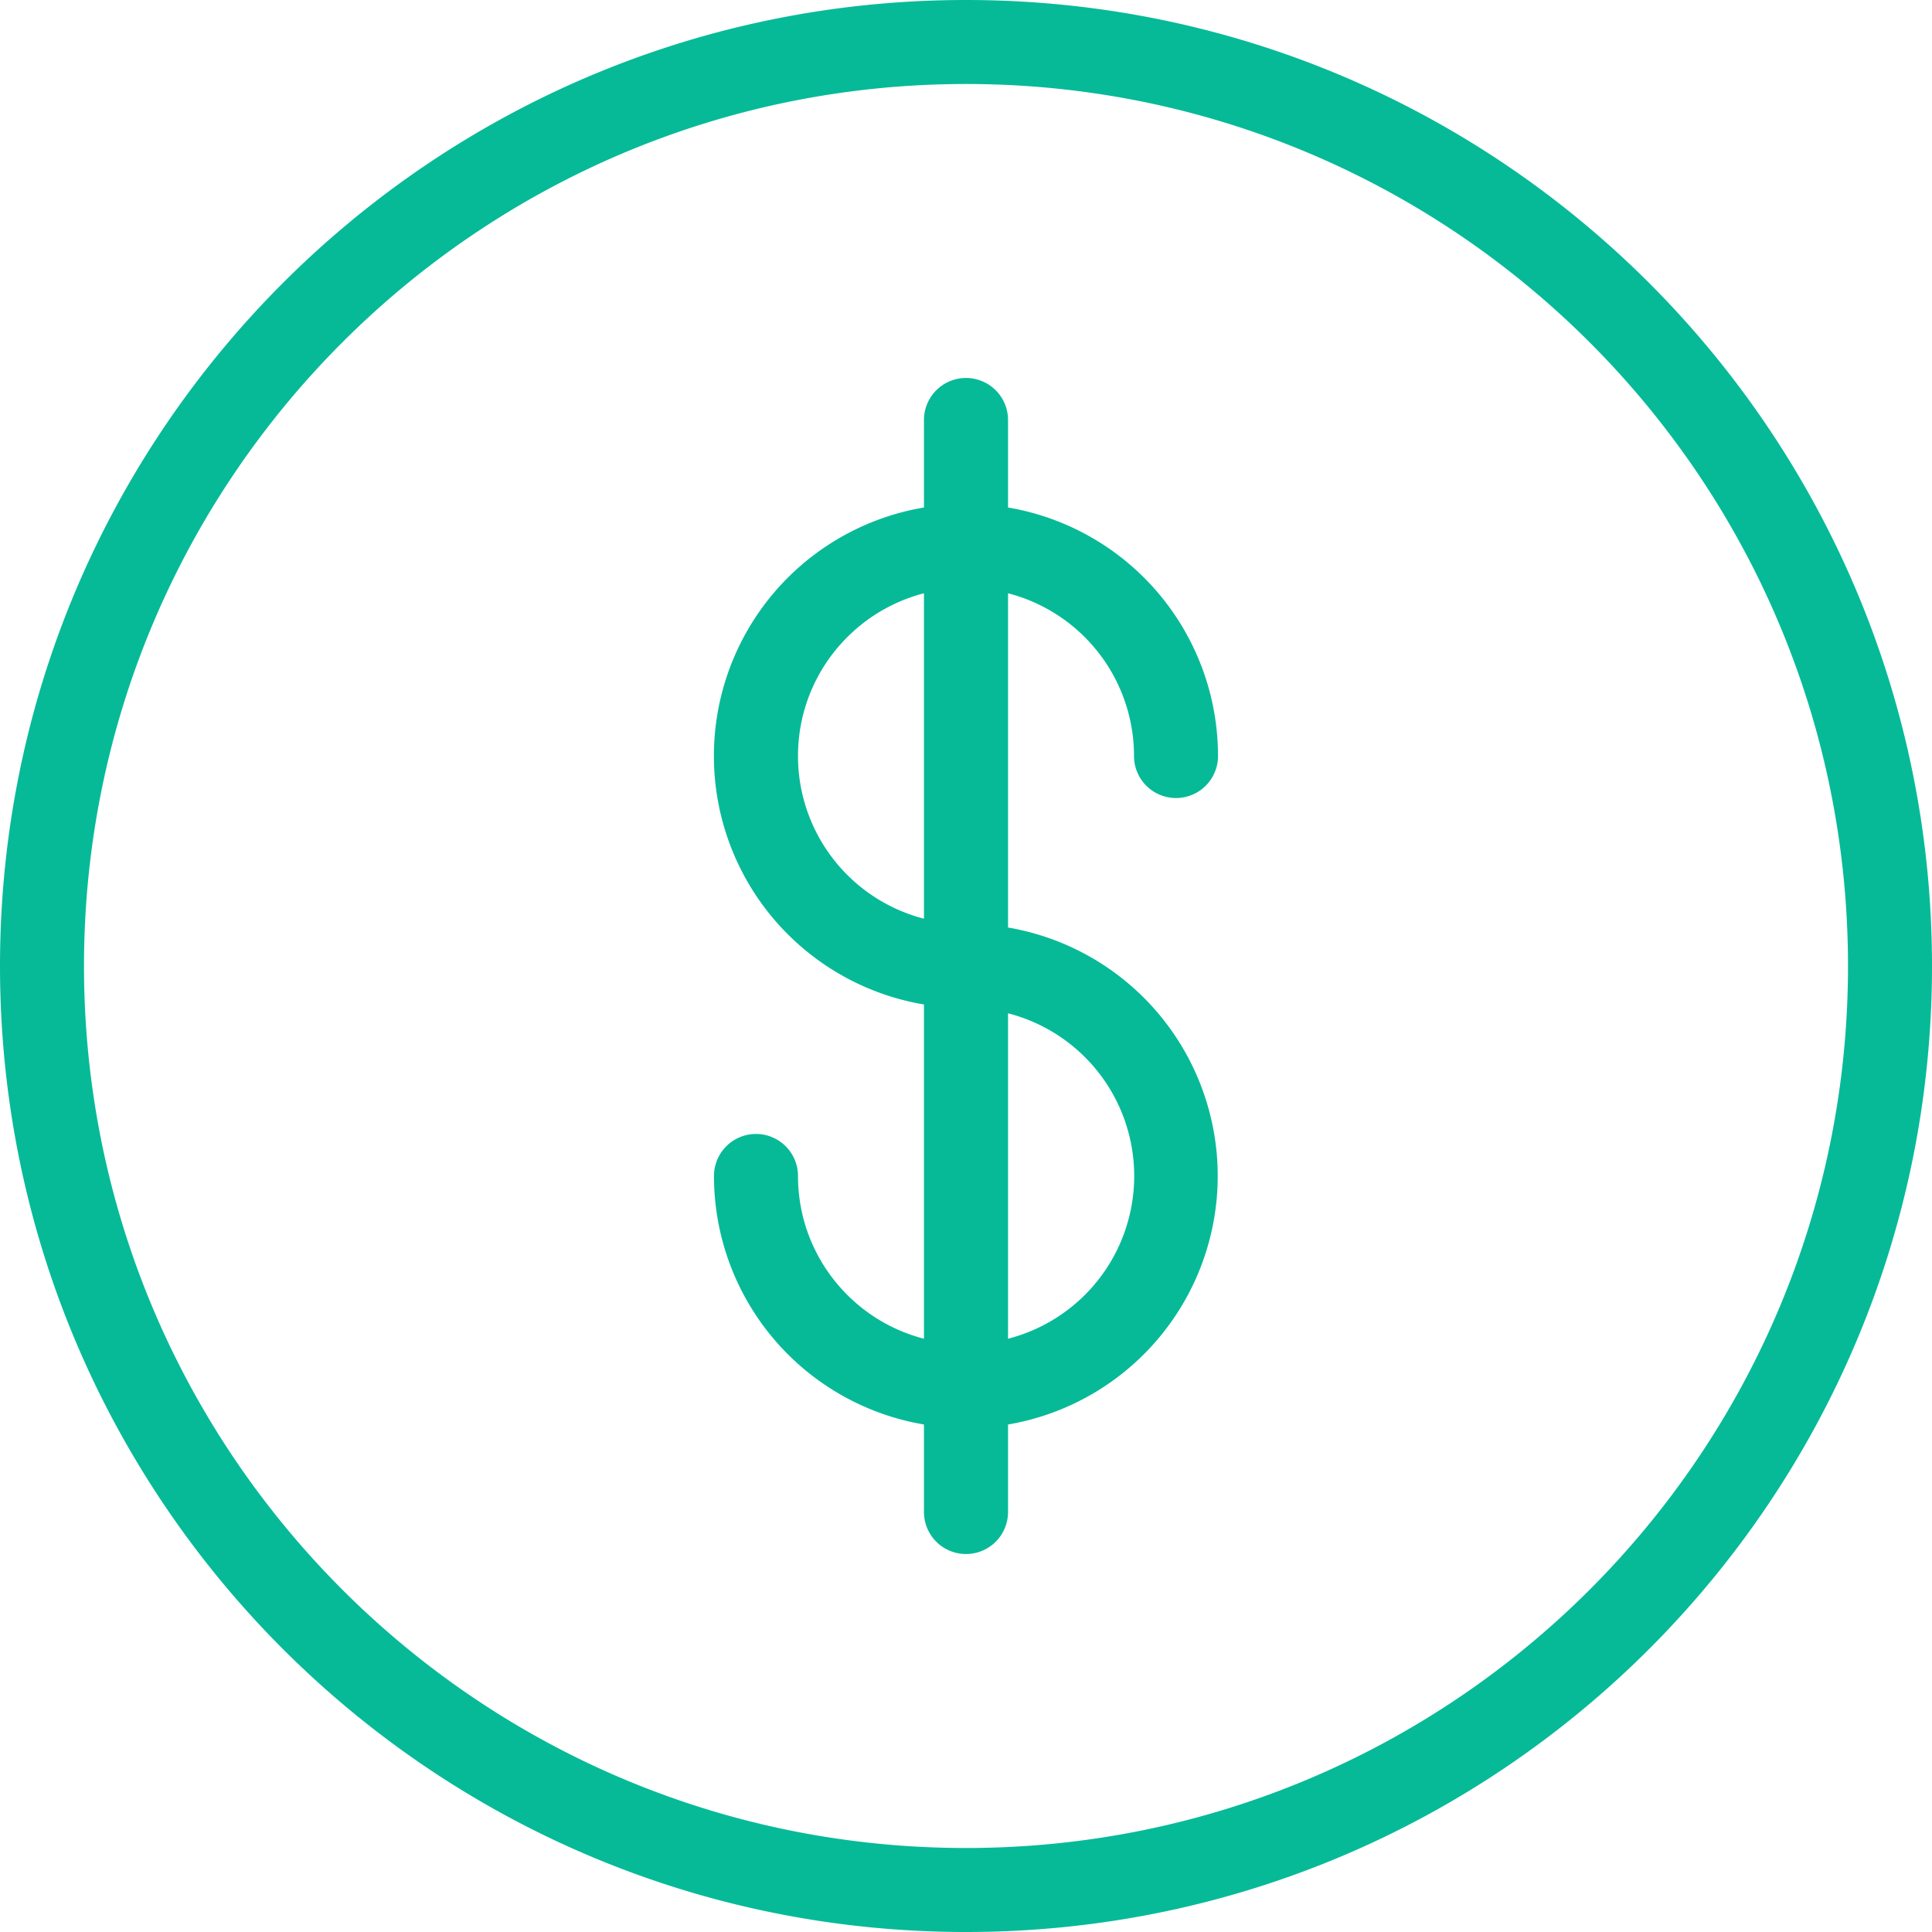
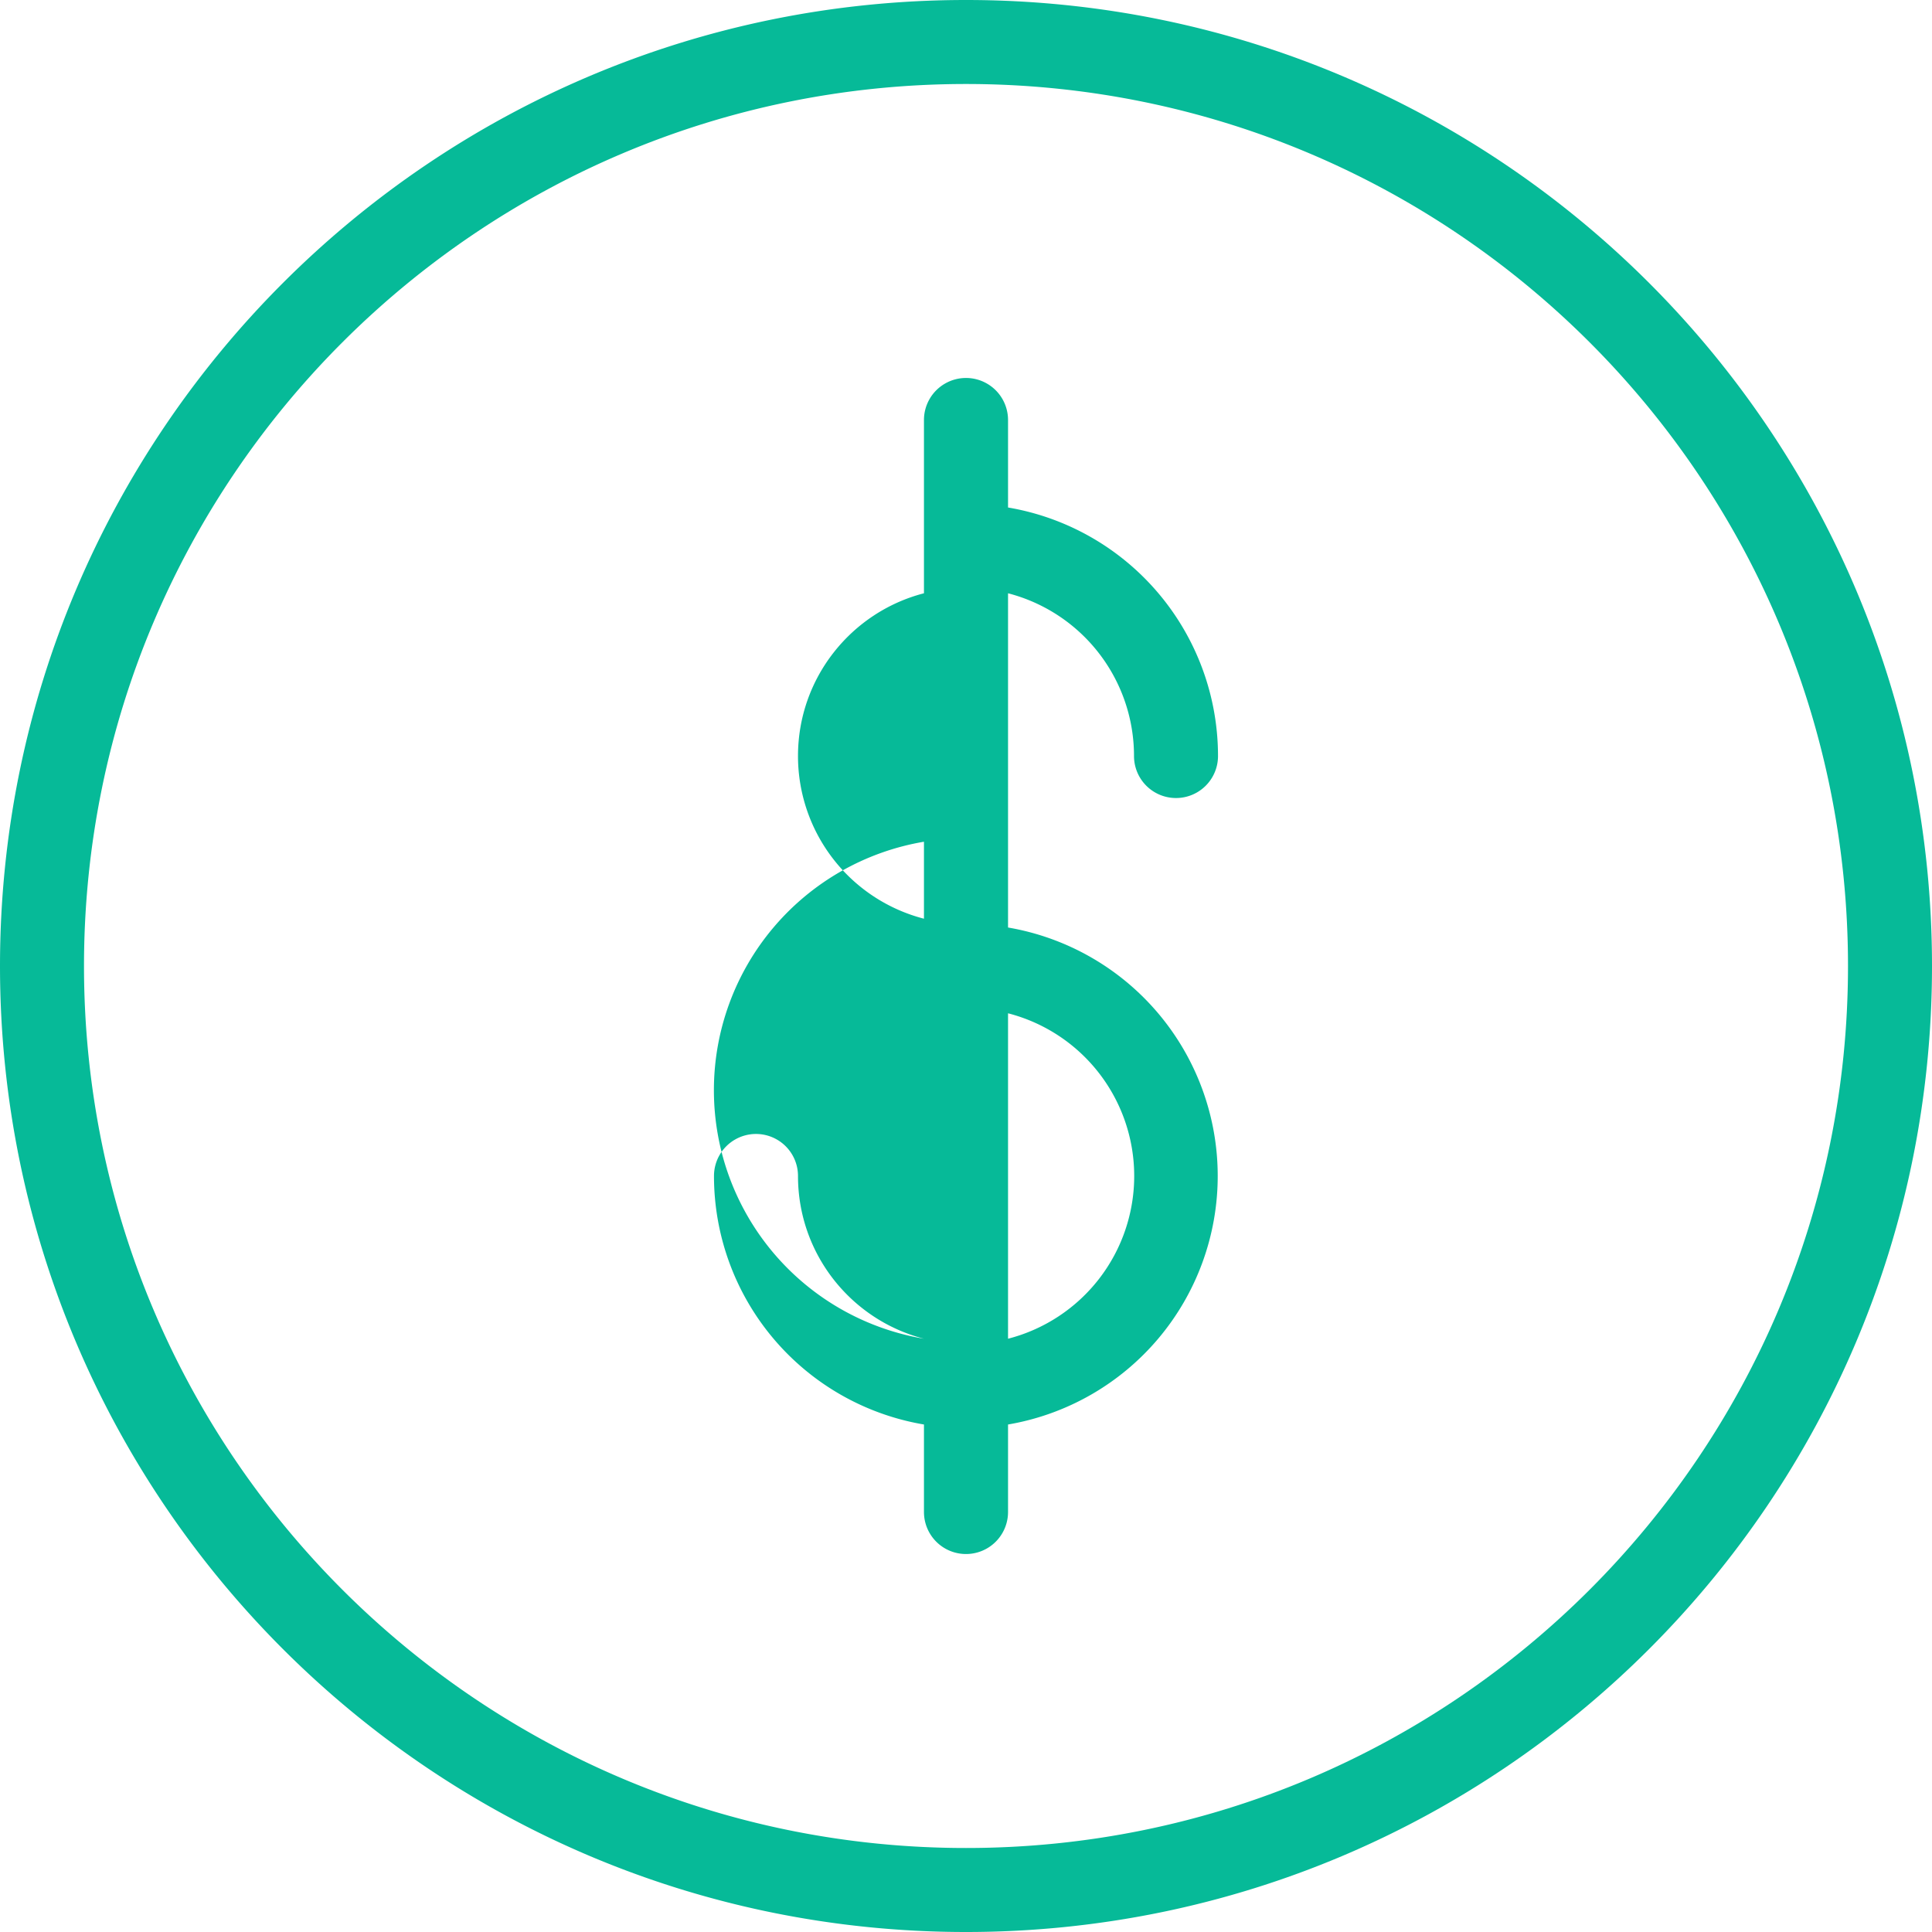
<svg xmlns="http://www.w3.org/2000/svg" width="25" height="25" fill="none">
-   <path fill-rule="evenodd" clip-rule="evenodd" d="M12.5 25C19.404 25 25 19.404 25 12.5S19.404 0 12.5 0C5.597 0 0 5.597 0 12.5 0 19.404 5.597 25 12.5 25zm11.413-12.5c0-6.303-5.11-11.413-11.413-11.413-6.302 0-11.413 5.11-11.413 11.413S6.197 23.913 12.5 23.913c6.304 0 11.413-5.109 11.413-11.413zm-11.957 4.823v-4.325a3.261 3.261 0 010-6.431V5.435a.543.543 0 111.088 0v1.132a3.262 3.262 0 012.717 3.216.543.543 0 11-1.087 0 2.175 2.175 0 00-1.63-2.106v4.325a3.262 3.262 0 010 6.431v1.132a.543.543 0 11-1.088 0v-1.132a3.261 3.261 0 01-2.717-3.216.543.543 0 111.087 0c0 1.014.693 1.865 1.63 2.106zm1.088 0a2.174 2.174 0 000-4.211v4.21zm-2.718-7.54c0-1.013.693-1.864 1.63-2.106v4.211a2.174 2.174 0 01-1.63-2.105z" fill="#06BA98" />
+   <path fill-rule="evenodd" clip-rule="evenodd" d="M12.5 25C19.404 25 25 19.404 25 12.5S19.404 0 12.5 0C5.597 0 0 5.597 0 12.5 0 19.404 5.597 25 12.5 25zm11.413-12.5c0-6.303-5.11-11.413-11.413-11.413-6.302 0-11.413 5.11-11.413 11.413S6.197 23.913 12.5 23.913c6.304 0 11.413-5.109 11.413-11.413zm-11.957 4.823a3.261 3.261 0 010-6.431V5.435a.543.543 0 111.088 0v1.132a3.262 3.262 0 012.717 3.216.543.543 0 11-1.087 0 2.175 2.175 0 00-1.63-2.106v4.325a3.262 3.262 0 010 6.431v1.132a.543.543 0 11-1.088 0v-1.132a3.261 3.261 0 01-2.717-3.216.543.543 0 111.087 0c0 1.014.693 1.865 1.63 2.106zm1.088 0a2.174 2.174 0 000-4.211v4.21zm-2.718-7.54c0-1.013.693-1.864 1.63-2.106v4.211a2.174 2.174 0 01-1.63-2.105z" fill="#06BA98" />
</svg>